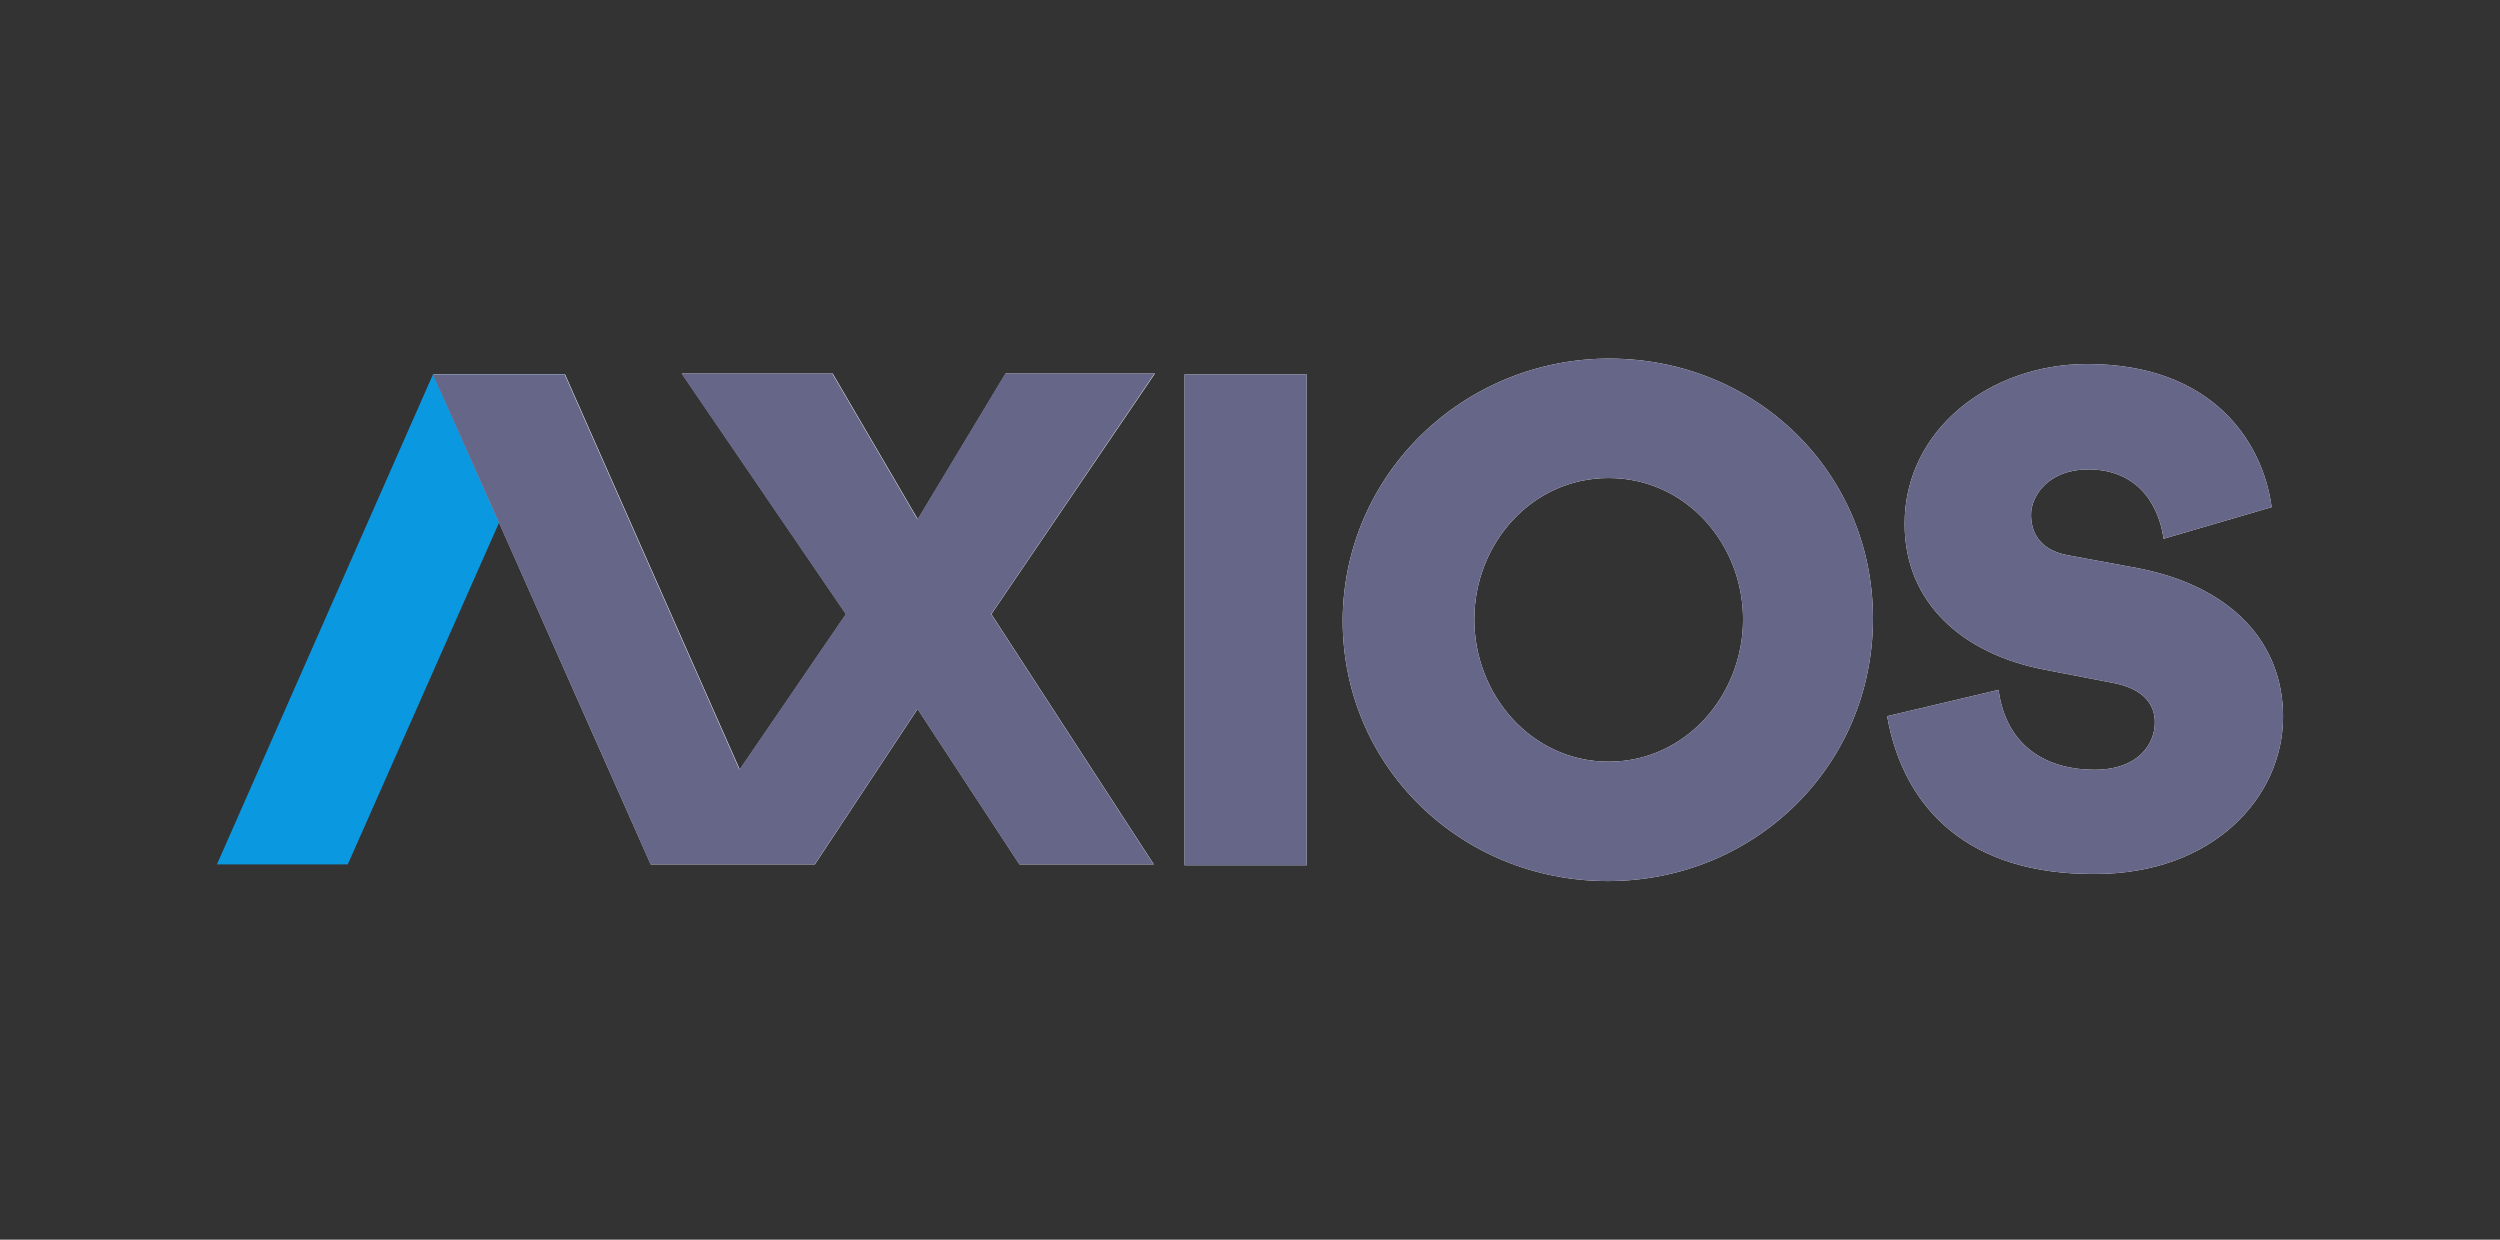
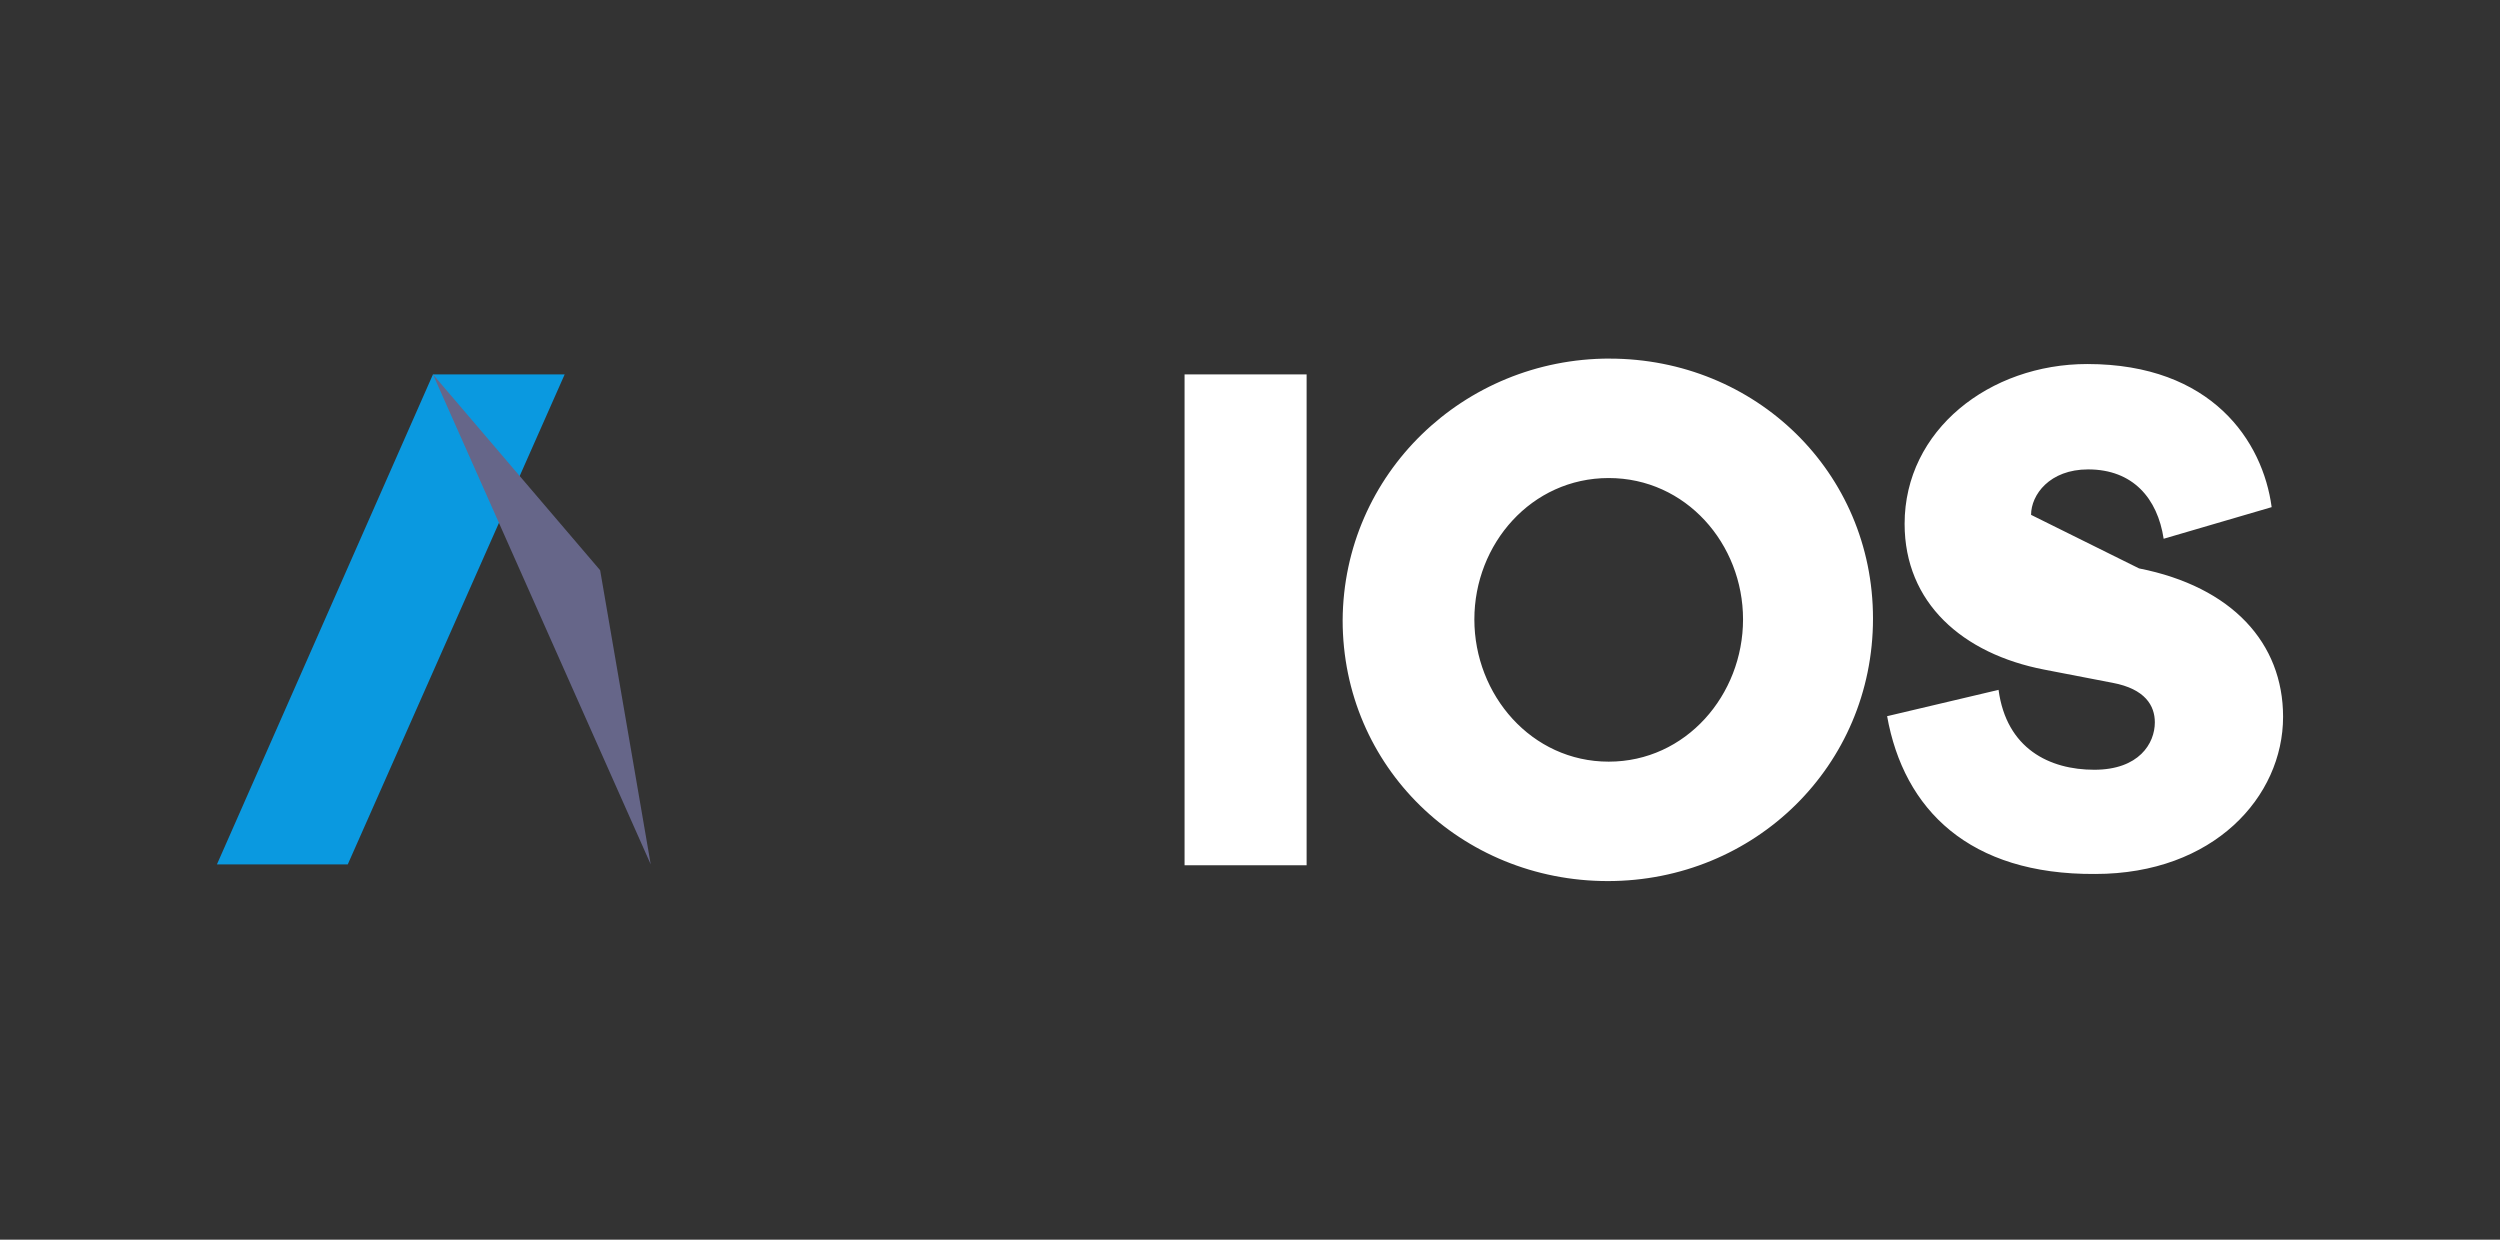
<svg xmlns="http://www.w3.org/2000/svg" width="121" height="60" viewBox="0 0 121 60" fill="none">
  <rect x="0" y="0" width="121" height="60" fill="#333333" stroke="none" />
-   <path d="M63.24 18.122V41.88H57.333V18.122H63.24ZM77.903 17.357C84.958 17.357 90.653 22.839 90.653 29.937C90.653 37.077 84.916 42.644 77.818 42.644C70.72 42.644 64.984 37.12 64.984 30.02C65.026 22.923 70.849 17.355 77.904 17.355L77.903 17.357ZM77.861 36.864C81.601 36.864 84.363 33.634 84.363 29.979C84.363 26.324 81.601 23.137 77.861 23.137C74.121 23.137 71.359 26.324 71.359 29.979C71.359 33.634 74.121 36.864 77.861 36.864ZM91.333 34.664L96.73 33.389C97.112 36.236 99.195 37.256 101.362 37.256C103.529 37.256 104.294 35.981 104.294 34.961C104.294 34.154 103.827 33.346 102.254 33.049L98.94 32.409C94.988 31.644 92.183 29.179 92.183 25.354C92.183 20.807 96.305 17.619 101.023 17.619C107.058 17.619 109.523 21.359 109.948 24.546L104.721 26.076C104.424 24.121 103.234 22.719 101.066 22.719C99.196 22.719 98.304 23.951 98.304 24.919C98.304 25.726 98.686 26.619 100.089 26.874L103.531 27.511C108.036 28.403 110.501 31.123 110.501 34.693C110.501 38.56 107.144 42.3 101.406 42.3C95.329 42.342 92.141 39.198 91.334 34.65L91.333 34.664Z" fill="white" />
+   <path d="M63.24 18.122V41.88H57.333V18.122H63.24ZM77.903 17.357C84.958 17.357 90.653 22.839 90.653 29.937C90.653 37.077 84.916 42.644 77.818 42.644C70.72 42.644 64.984 37.12 64.984 30.02C65.026 22.923 70.849 17.355 77.904 17.355L77.903 17.357ZM77.861 36.864C81.601 36.864 84.363 33.634 84.363 29.979C84.363 26.324 81.601 23.137 77.861 23.137C74.121 23.137 71.359 26.324 71.359 29.979C71.359 33.634 74.121 36.864 77.861 36.864ZM91.333 34.664L96.73 33.389C97.112 36.236 99.195 37.256 101.362 37.256C103.529 37.256 104.294 35.981 104.294 34.961C104.294 34.154 103.827 33.346 102.254 33.049L98.94 32.409C94.988 31.644 92.183 29.179 92.183 25.354C92.183 20.807 96.305 17.619 101.023 17.619C107.058 17.619 109.523 21.359 109.948 24.546L104.721 26.076C104.424 24.121 103.234 22.719 101.066 22.719C99.196 22.719 98.304 23.951 98.304 24.919L103.531 27.511C108.036 28.403 110.501 31.123 110.501 34.693C110.501 38.56 107.144 42.3 101.406 42.3C95.329 42.342 92.141 39.198 91.334 34.65L91.333 34.664Z" fill="white" />
  <path d="M16.832 41.836H10.5L20.955 18.122H27.33L16.832 41.836Z" fill="#0A99E0" />
-   <path d="M31.494 41.836H39.441L44.413 34.314L49.343 41.836H55.845L47.983 29.724L55.9 18.08H48.675L44.425 25.135L40.303 18.08H33.003L40.95 29.725L35.808 37.247L27.351 18.122H20.976L31.494 41.836Z" fill="white" />
-   <path d="M63.24 18.122V41.88H57.333V18.122H63.24ZM77.903 17.357C84.958 17.357 90.653 22.839 90.653 29.937C90.653 37.077 84.916 42.644 77.818 42.644C70.72 42.644 64.984 37.12 64.984 30.02C65.027 22.923 70.849 17.355 77.904 17.355L77.903 17.357ZM77.86 36.864C81.6 36.864 84.362 33.634 84.362 29.979C84.362 26.324 81.6 23.137 77.86 23.137C74.12 23.137 71.358 26.324 71.358 29.979C71.358 33.634 74.12 36.864 77.86 36.864ZM91.333 34.664L96.73 33.389C97.112 36.236 99.195 37.256 101.362 37.256C103.529 37.256 104.294 35.981 104.294 34.961C104.294 34.154 103.827 33.346 102.254 33.049L98.94 32.409C94.988 31.644 92.183 29.179 92.183 25.354C92.183 20.807 96.305 17.619 101.023 17.619C107.058 17.619 109.523 21.359 109.948 24.546L104.721 26.076C104.424 24.121 103.234 22.719 101.066 22.719C99.196 22.719 98.304 23.951 98.304 24.919C98.304 25.726 98.686 26.619 100.089 26.874L103.531 27.511C108.036 28.403 110.501 31.123 110.501 34.693C110.501 38.56 107.144 42.3 101.406 42.3C95.329 42.343 92.141 39.198 91.334 34.65L91.333 34.664ZM20.955 18.122H27.33L35.787 37.247L40.929 29.725L32.982 18.08H40.282L44.404 25.135L48.654 18.08H55.879L47.974 29.725L55.836 41.837H49.334L44.404 34.315L39.432 41.837H31.485L24.245 25.24L20.955 18.122Z" fill="#666689" />
  <path d="M20.955 18.122L31.495 41.836L29.047 27.6L20.955 18.12" fill="#666689" />
</svg>